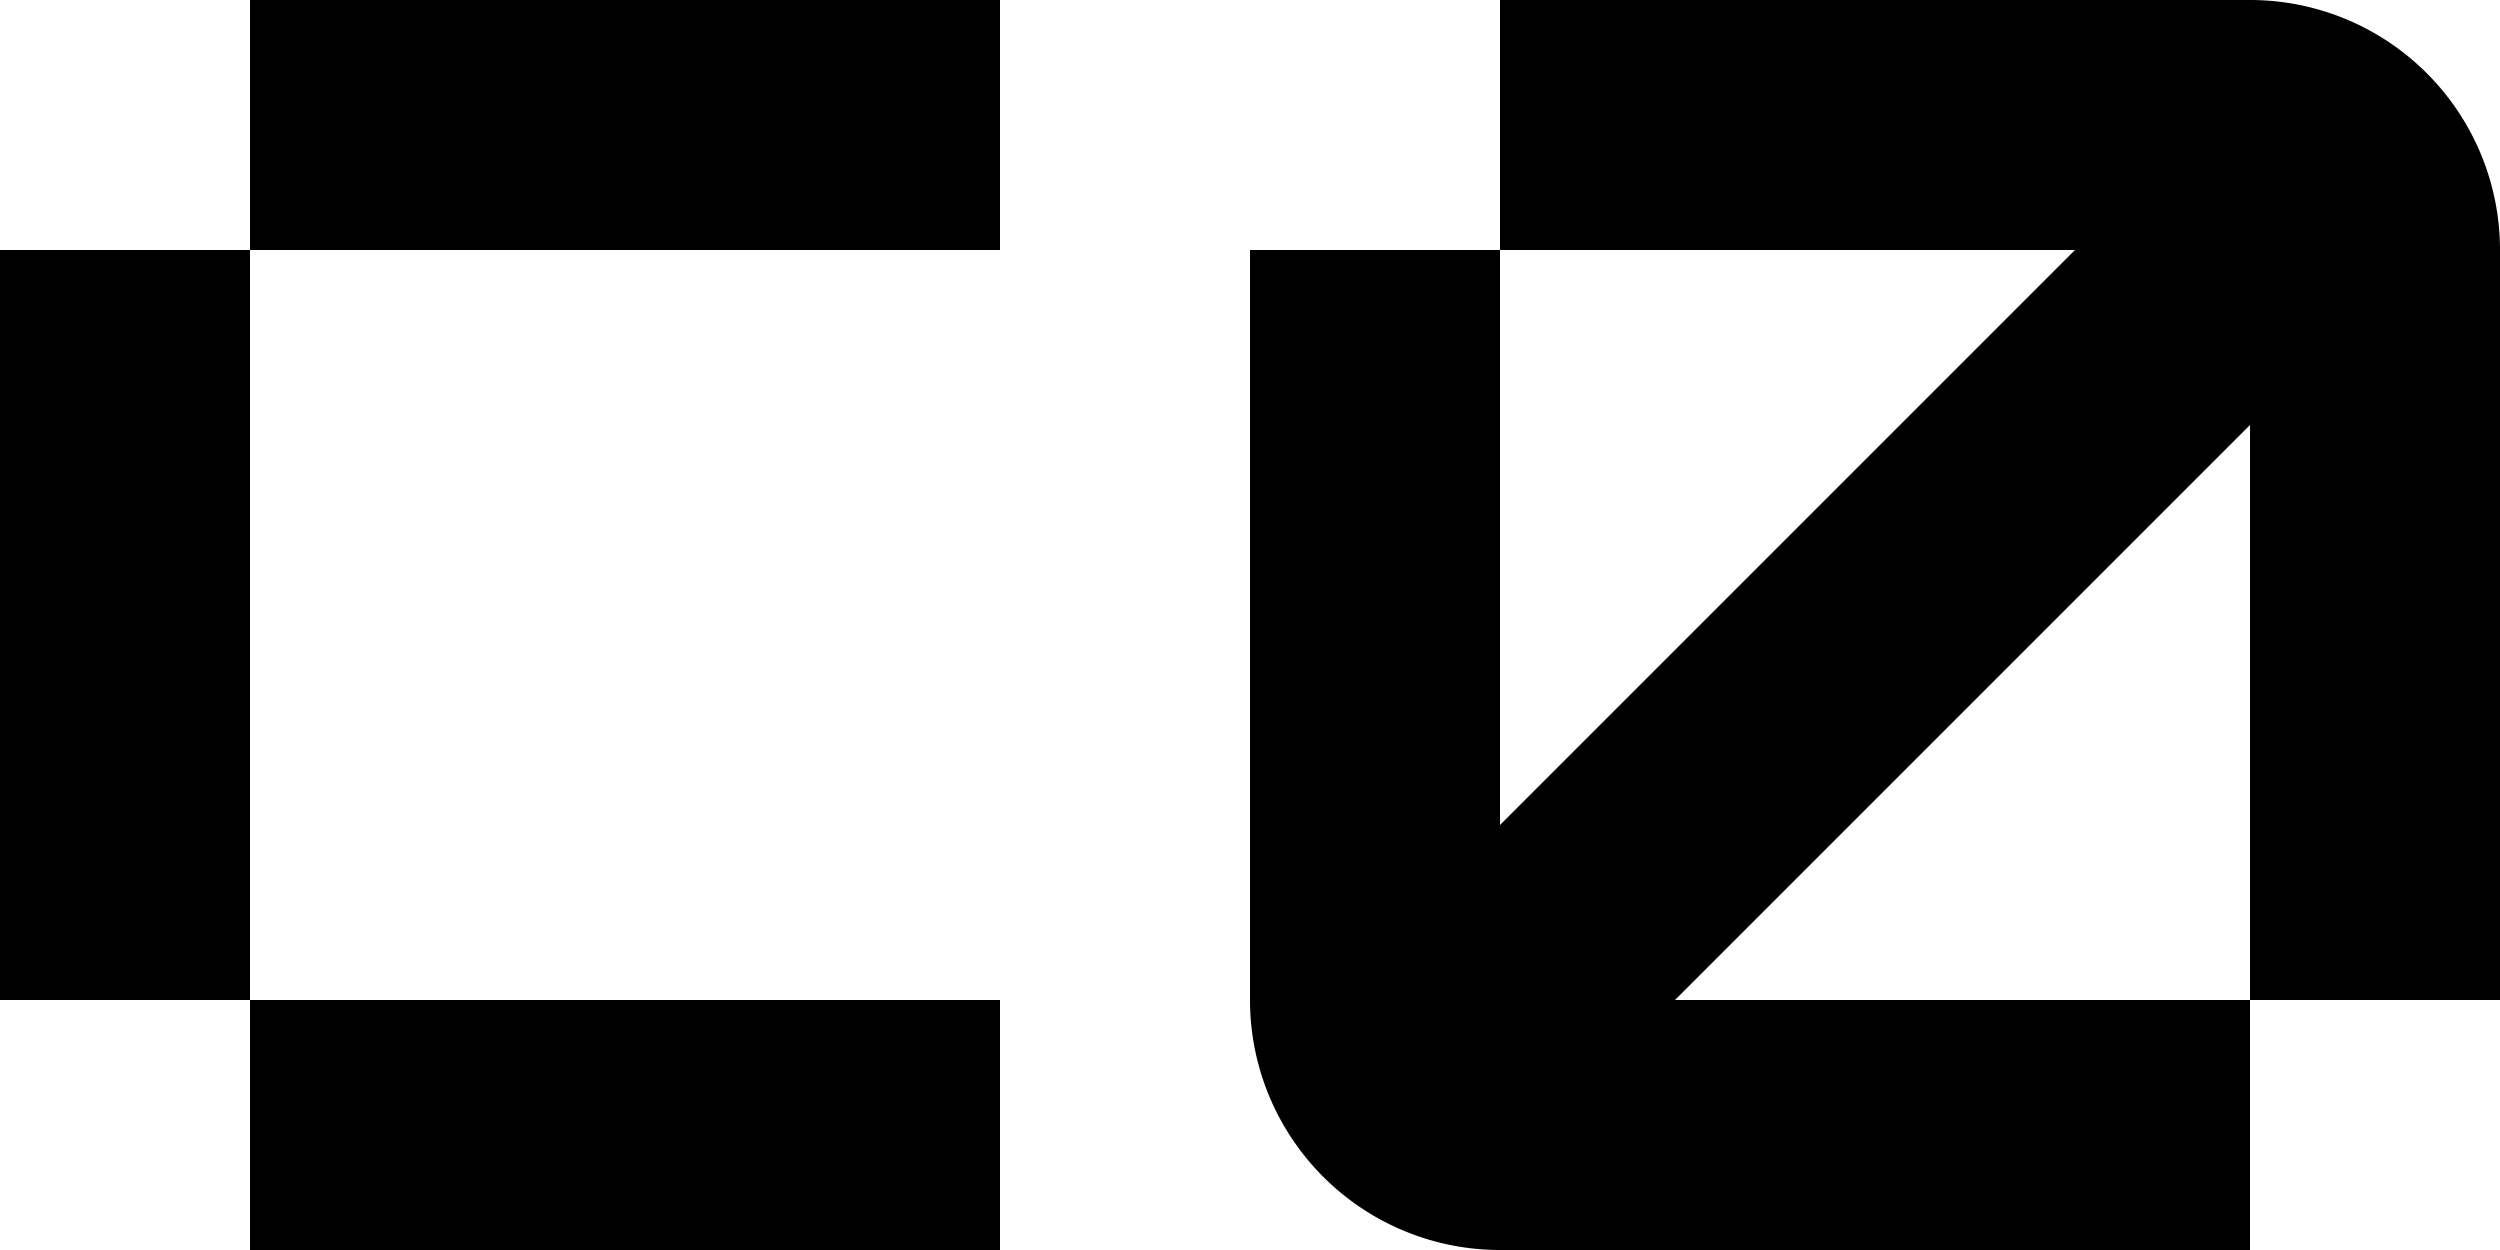
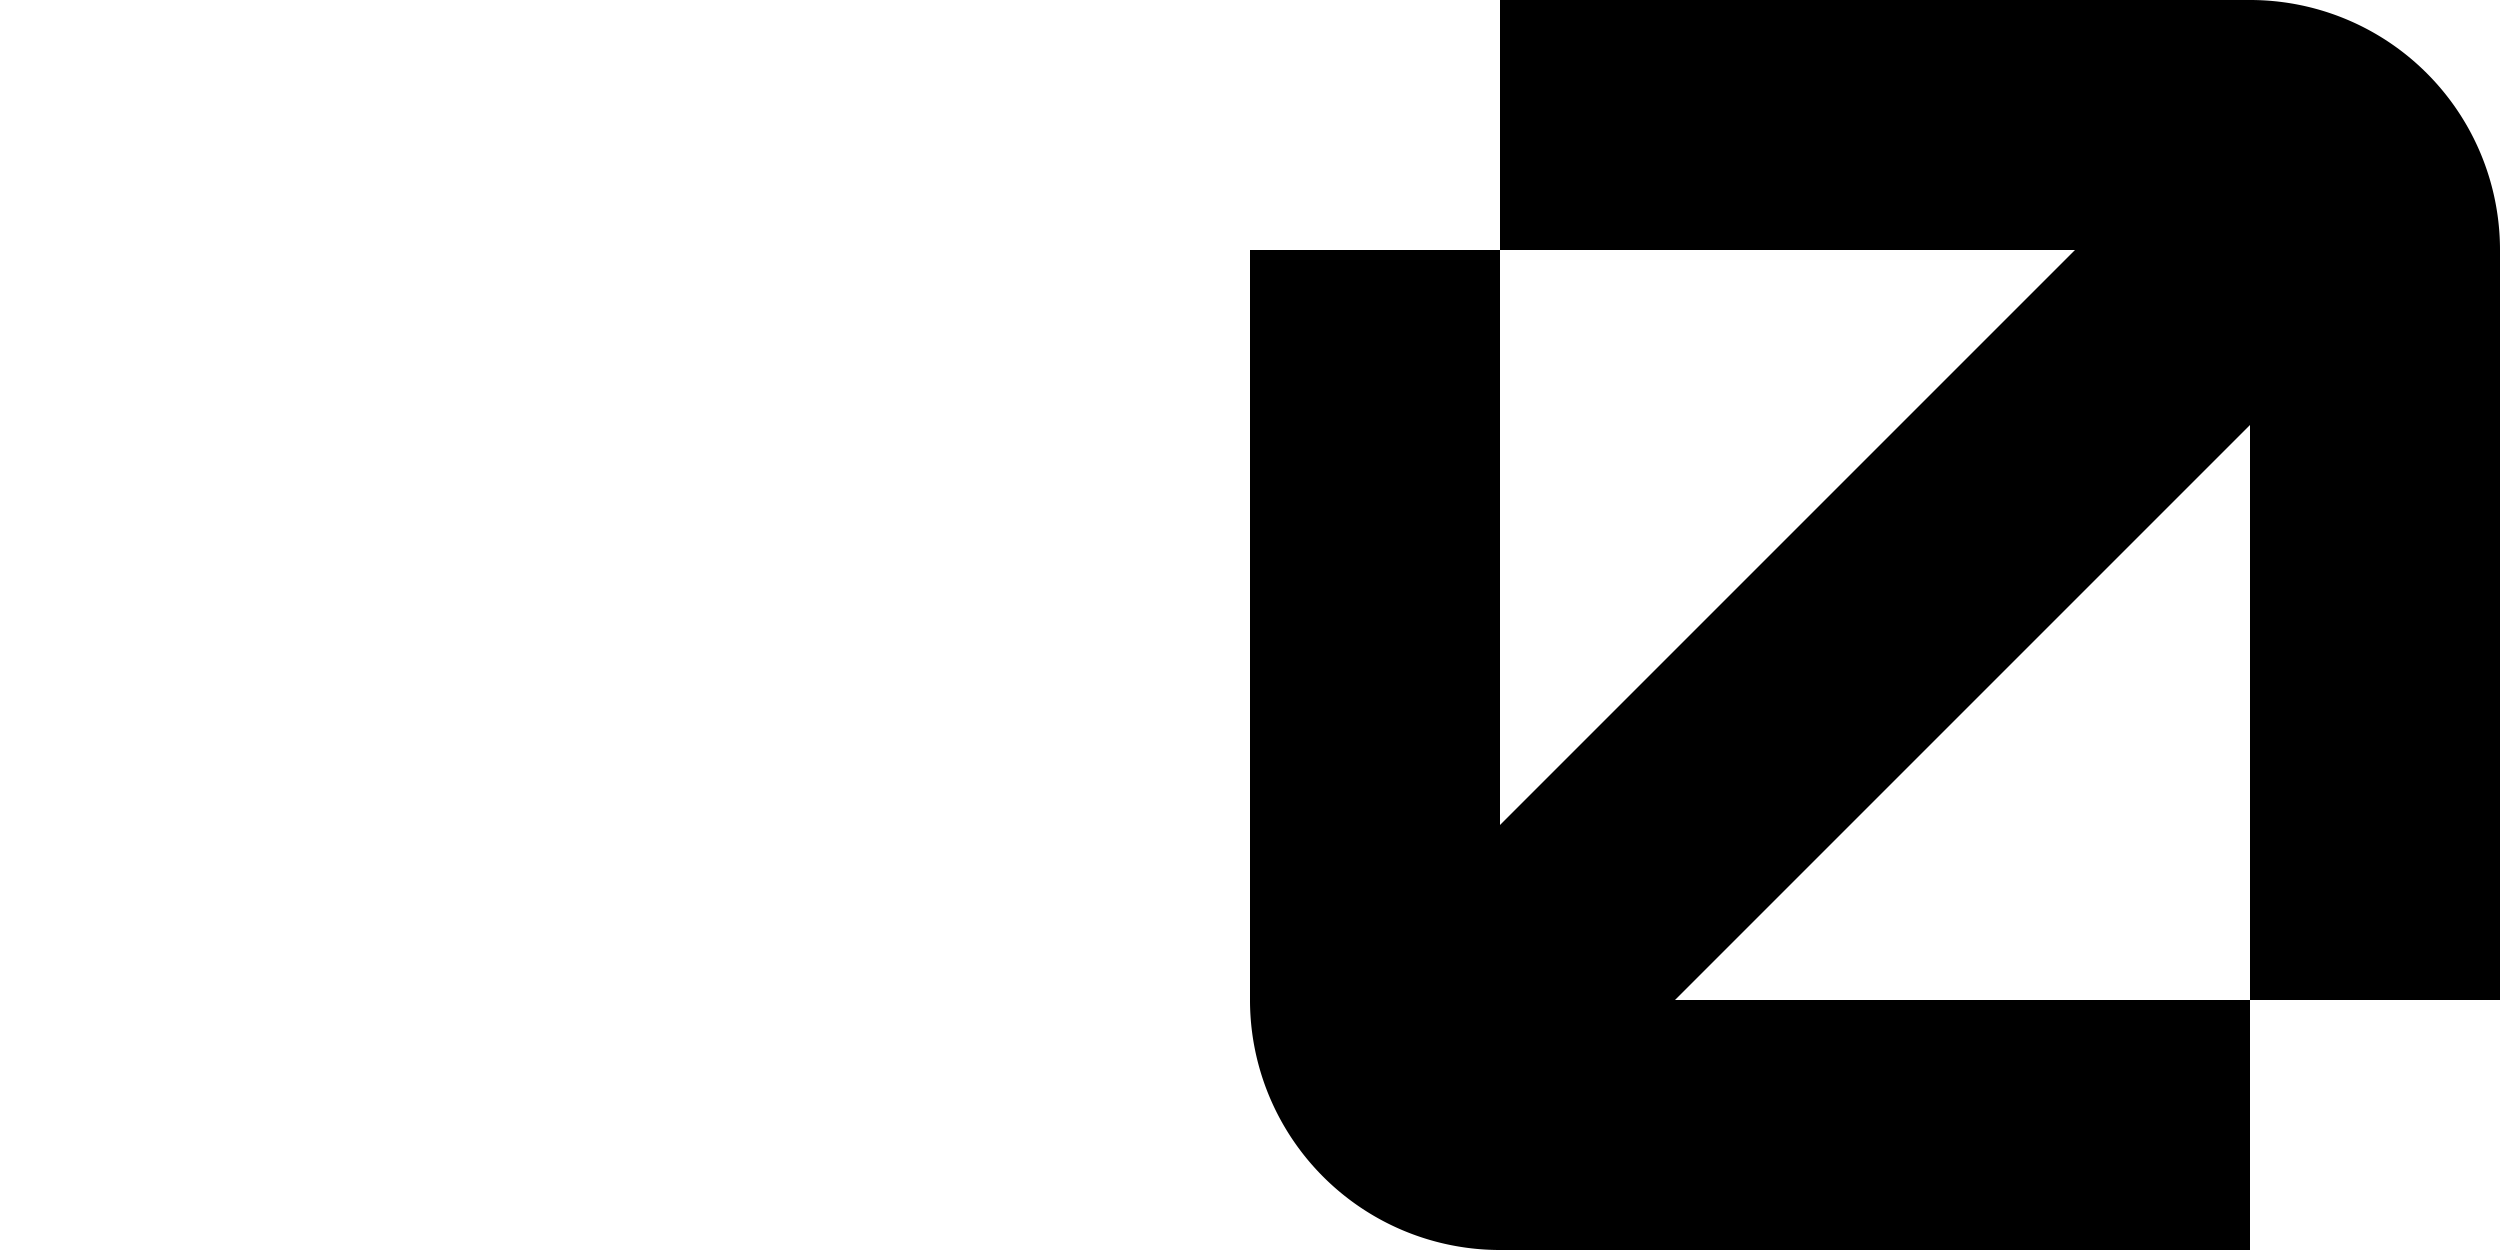
<svg xmlns="http://www.w3.org/2000/svg" viewBox="0 0 200 100" preserveAspectRatio="none">
  <style>
    path { fill: #000; }
    @media (prefers-color-scheme: dark) {
        path { fill: #FFF; }
    }
  </style>
-   <path d="m 80 0 h -60 v 20 h -20 v 60 h 20 v 20 h 60 v -20 h -60 v -60 h 60 Z" />
  <path d="m 180 0 h -60 v 20 h -20 v 60 a 20 20 0 0 0 20 20 h 60 v -20 h 20 v -60 a 20 20 0 0 0 -20 -20 v 80 h -60 v -60 h 46 l -46 46 v 14 h 14 l 46 -46 Z" />
</svg>